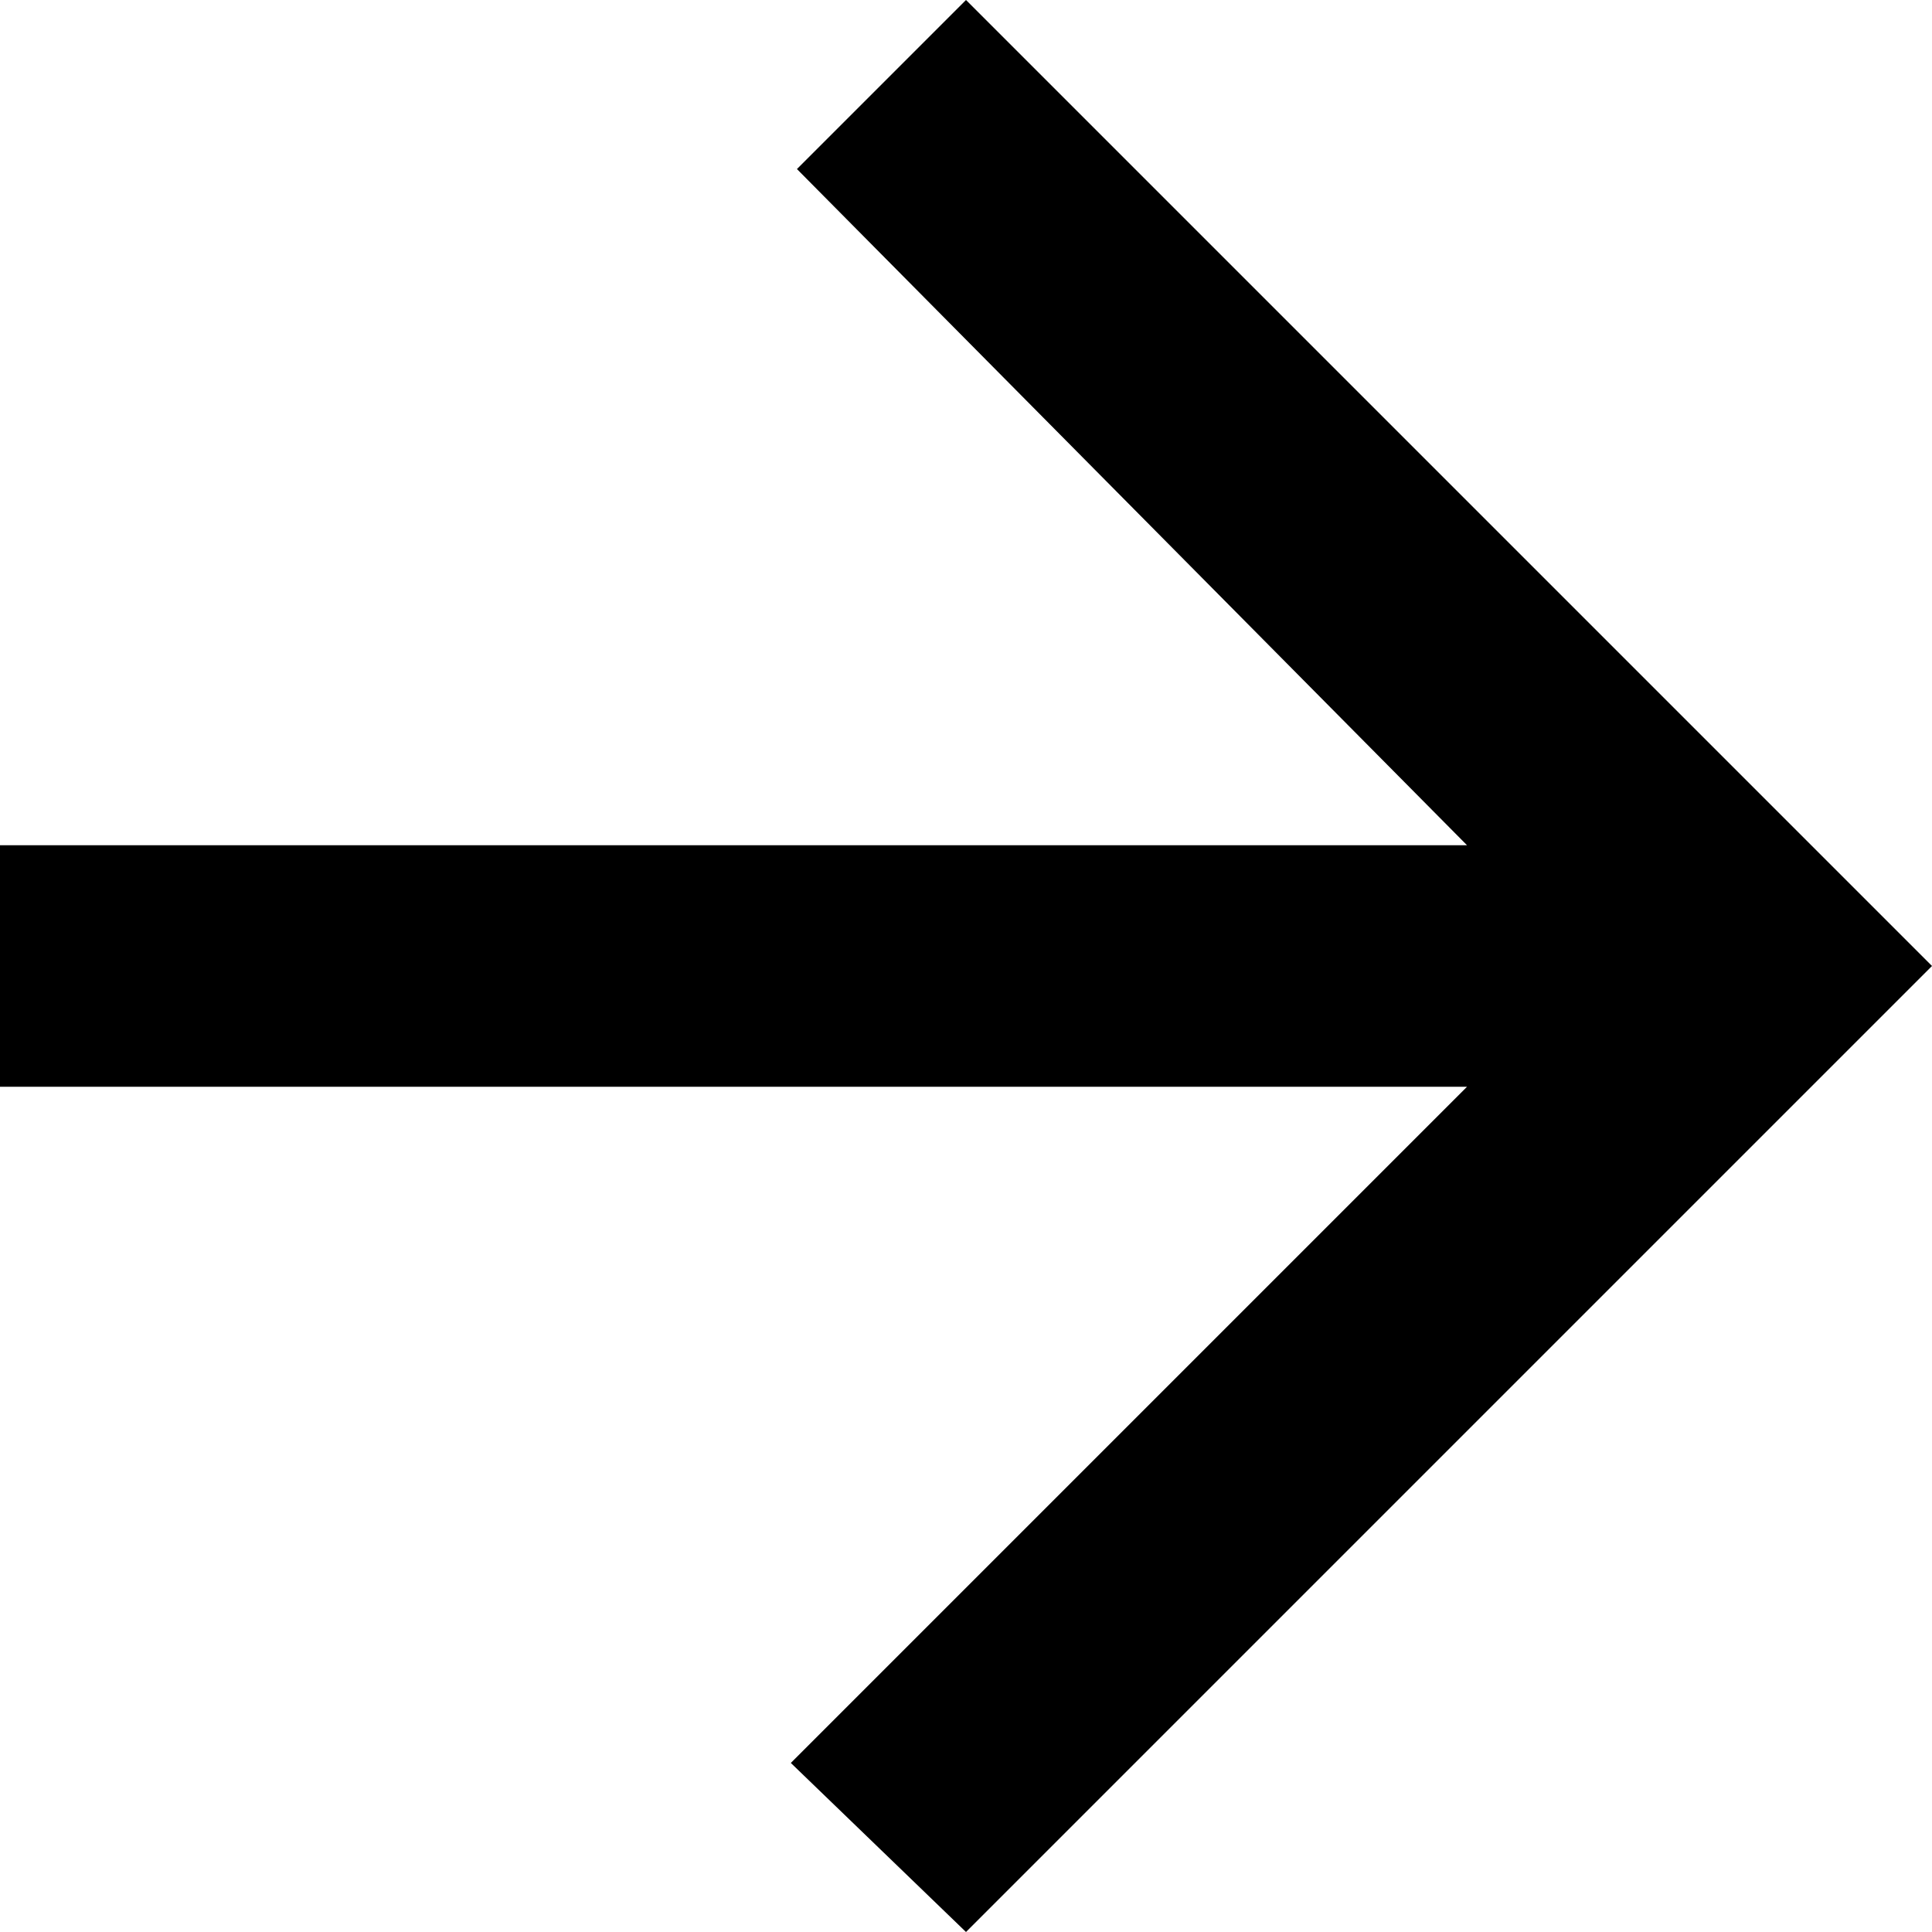
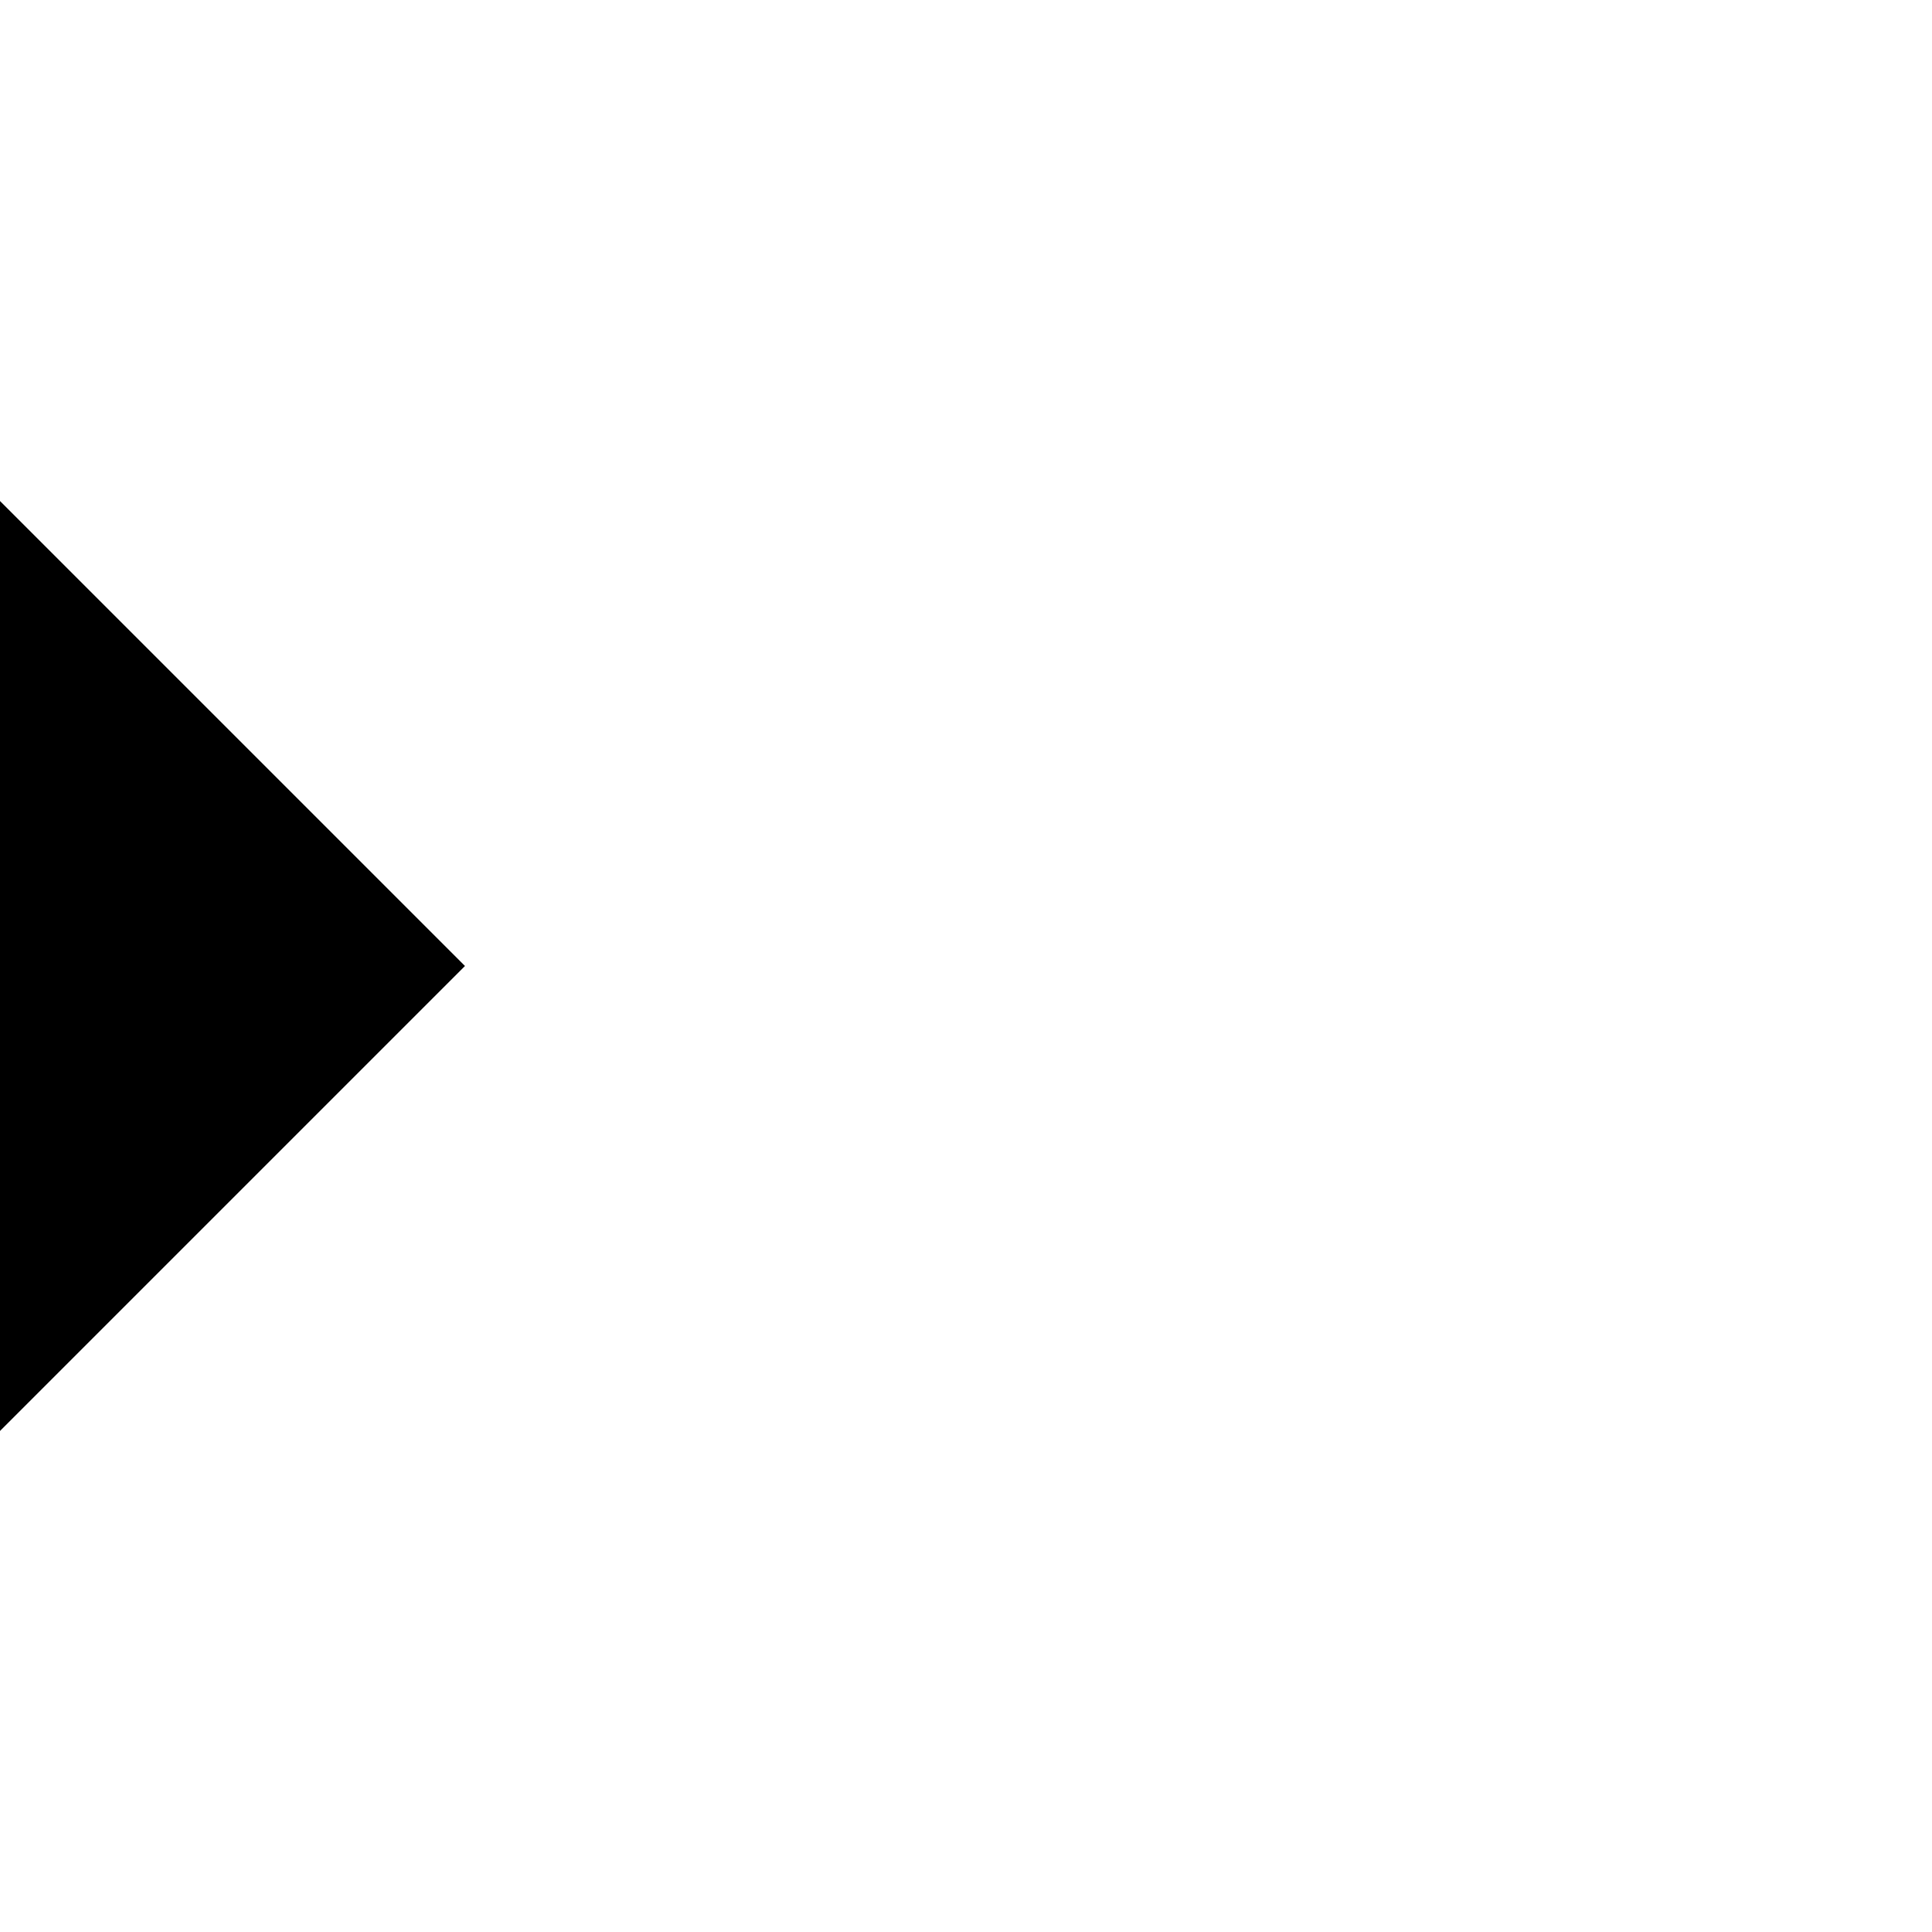
<svg xmlns="http://www.w3.org/2000/svg" width="12" height="12" viewBox="0 0 12 12">
-   <path id="Icon_ionic-md-arrow-forward" data-name="Icon ionic-md-arrow-forward" d="M5.977,12.727h9.112l-4.2,4.2,1.088,1.05,6-6-6-6-1.05,1.05,4.162,4.2H5.977Z" transform="translate(-5.977 -5.977)" />
+   <path id="Icon_ionic-md-arrow-forward" data-name="Icon ionic-md-arrow-forward" d="M5.977,12.727l-4.2,4.2,1.088,1.05,6-6-6-6-1.05,1.05,4.162,4.2H5.977Z" transform="translate(-5.977 -5.977)" />
</svg>